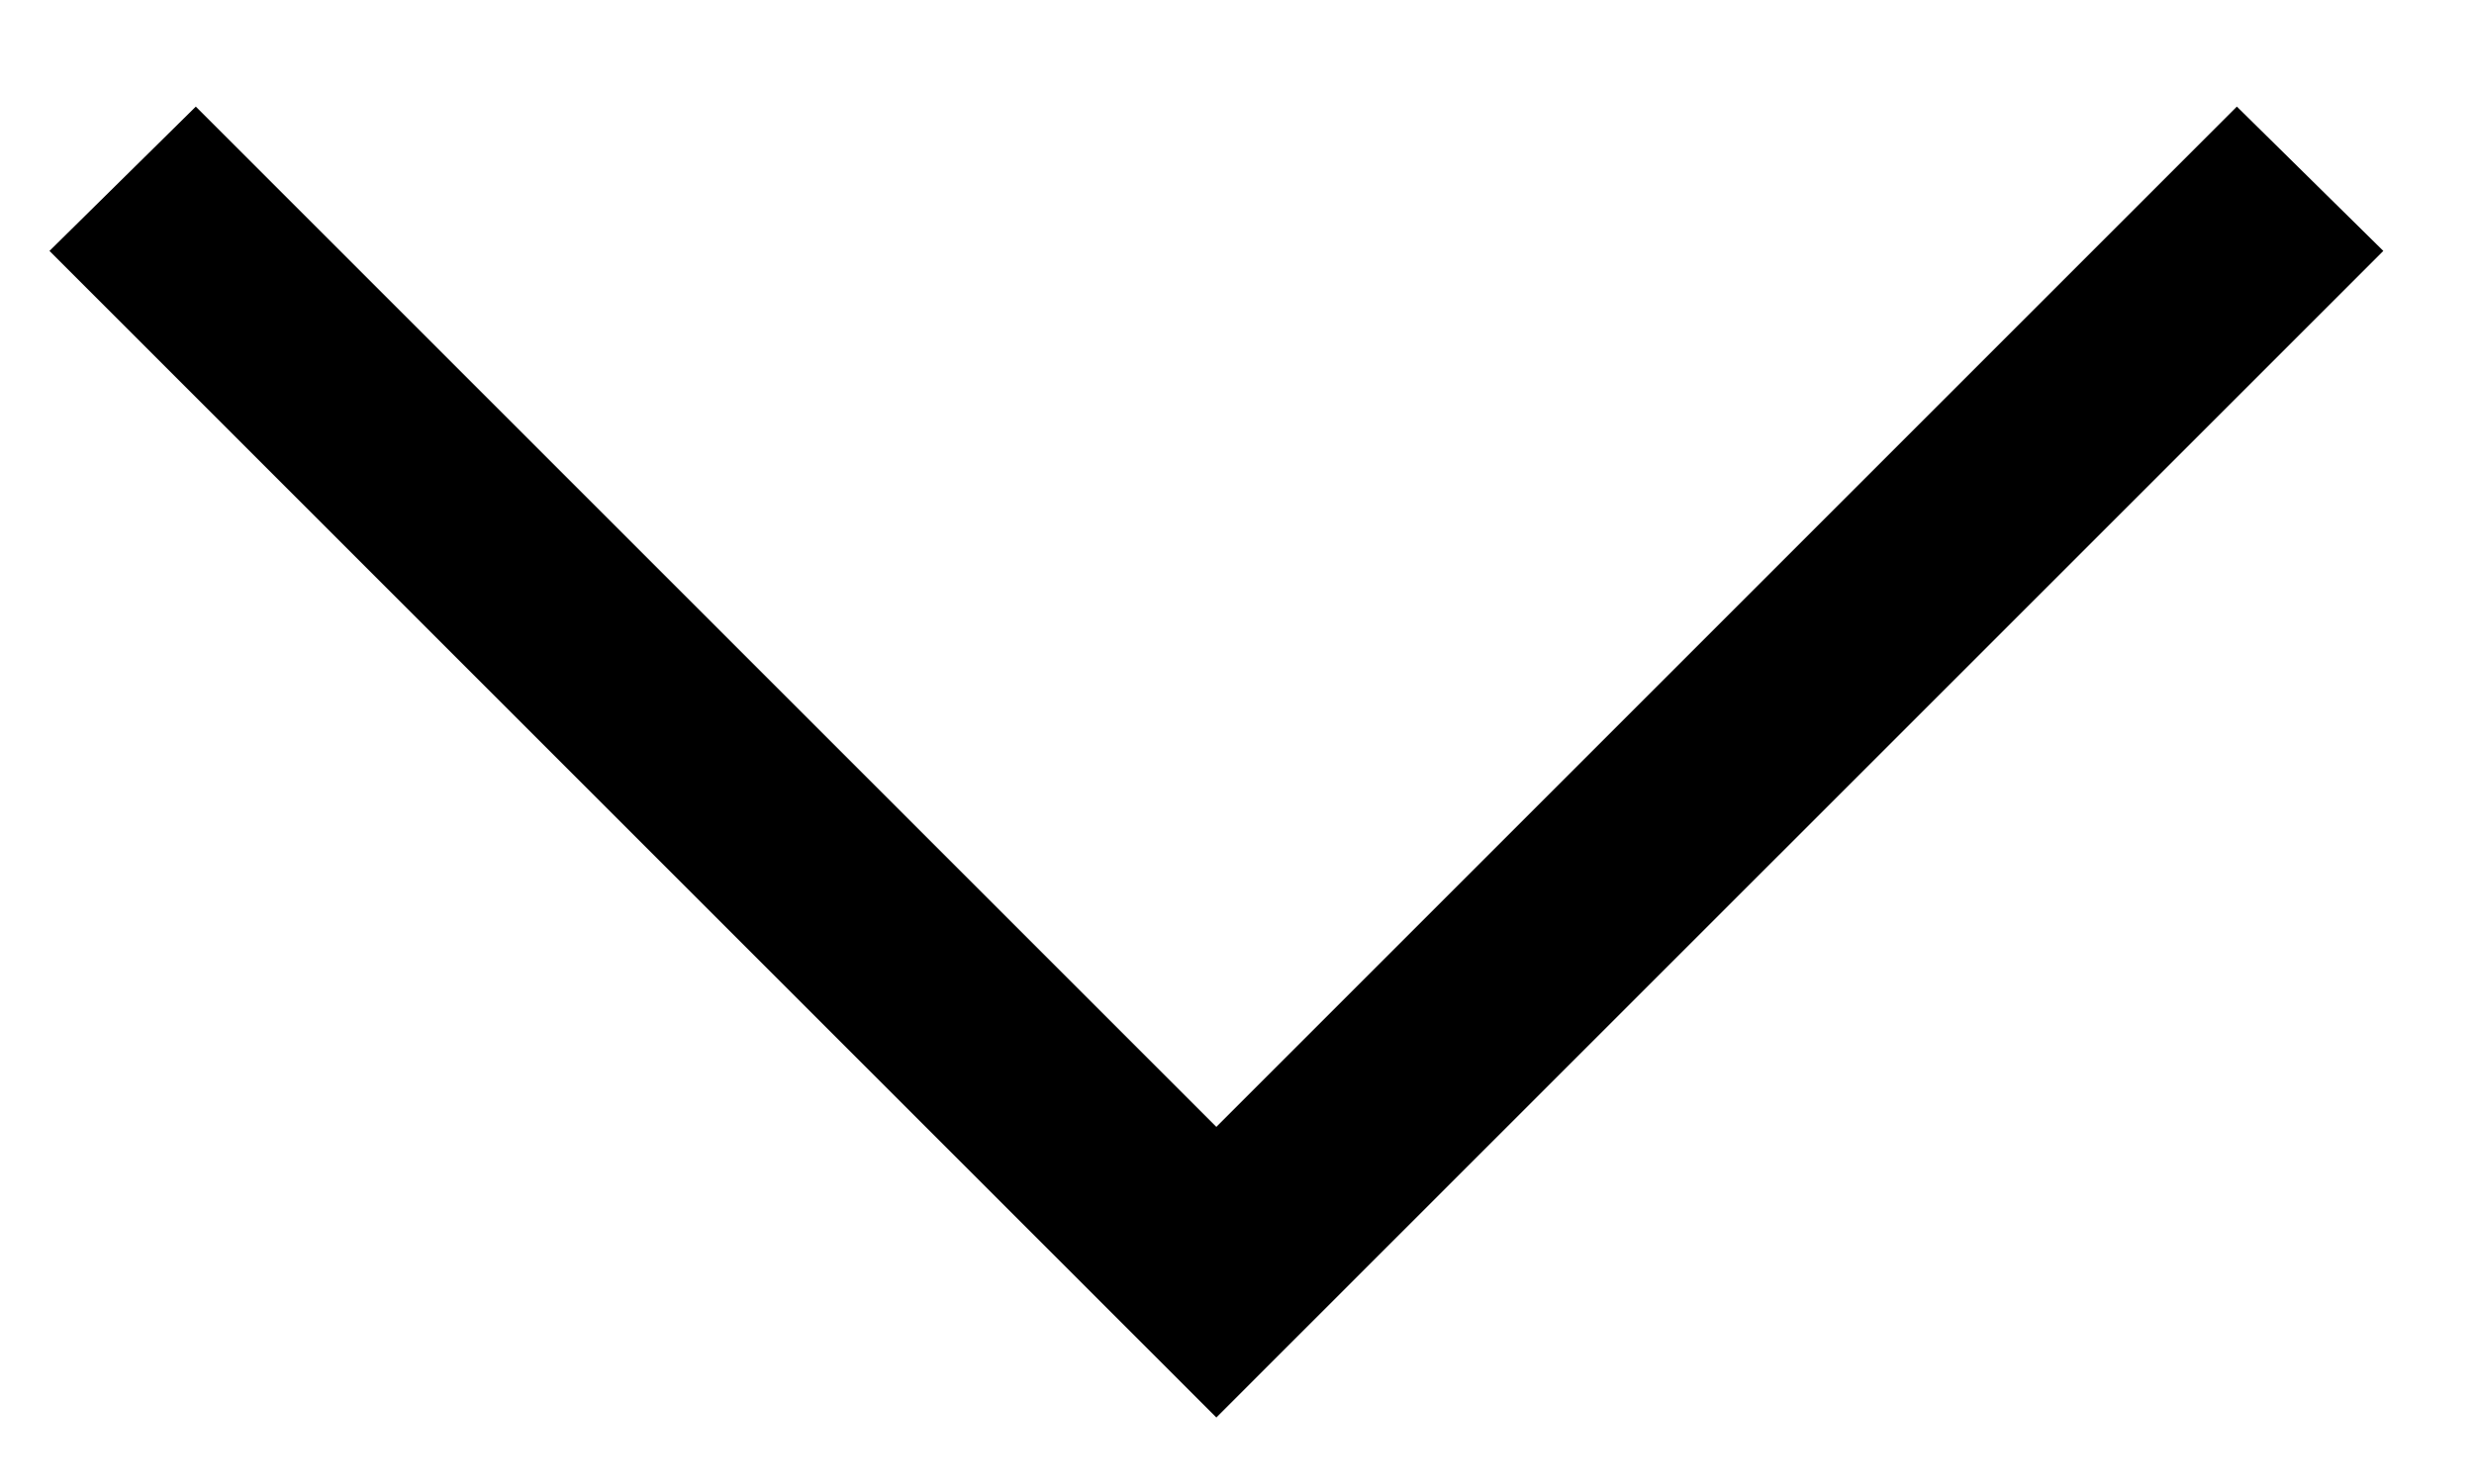
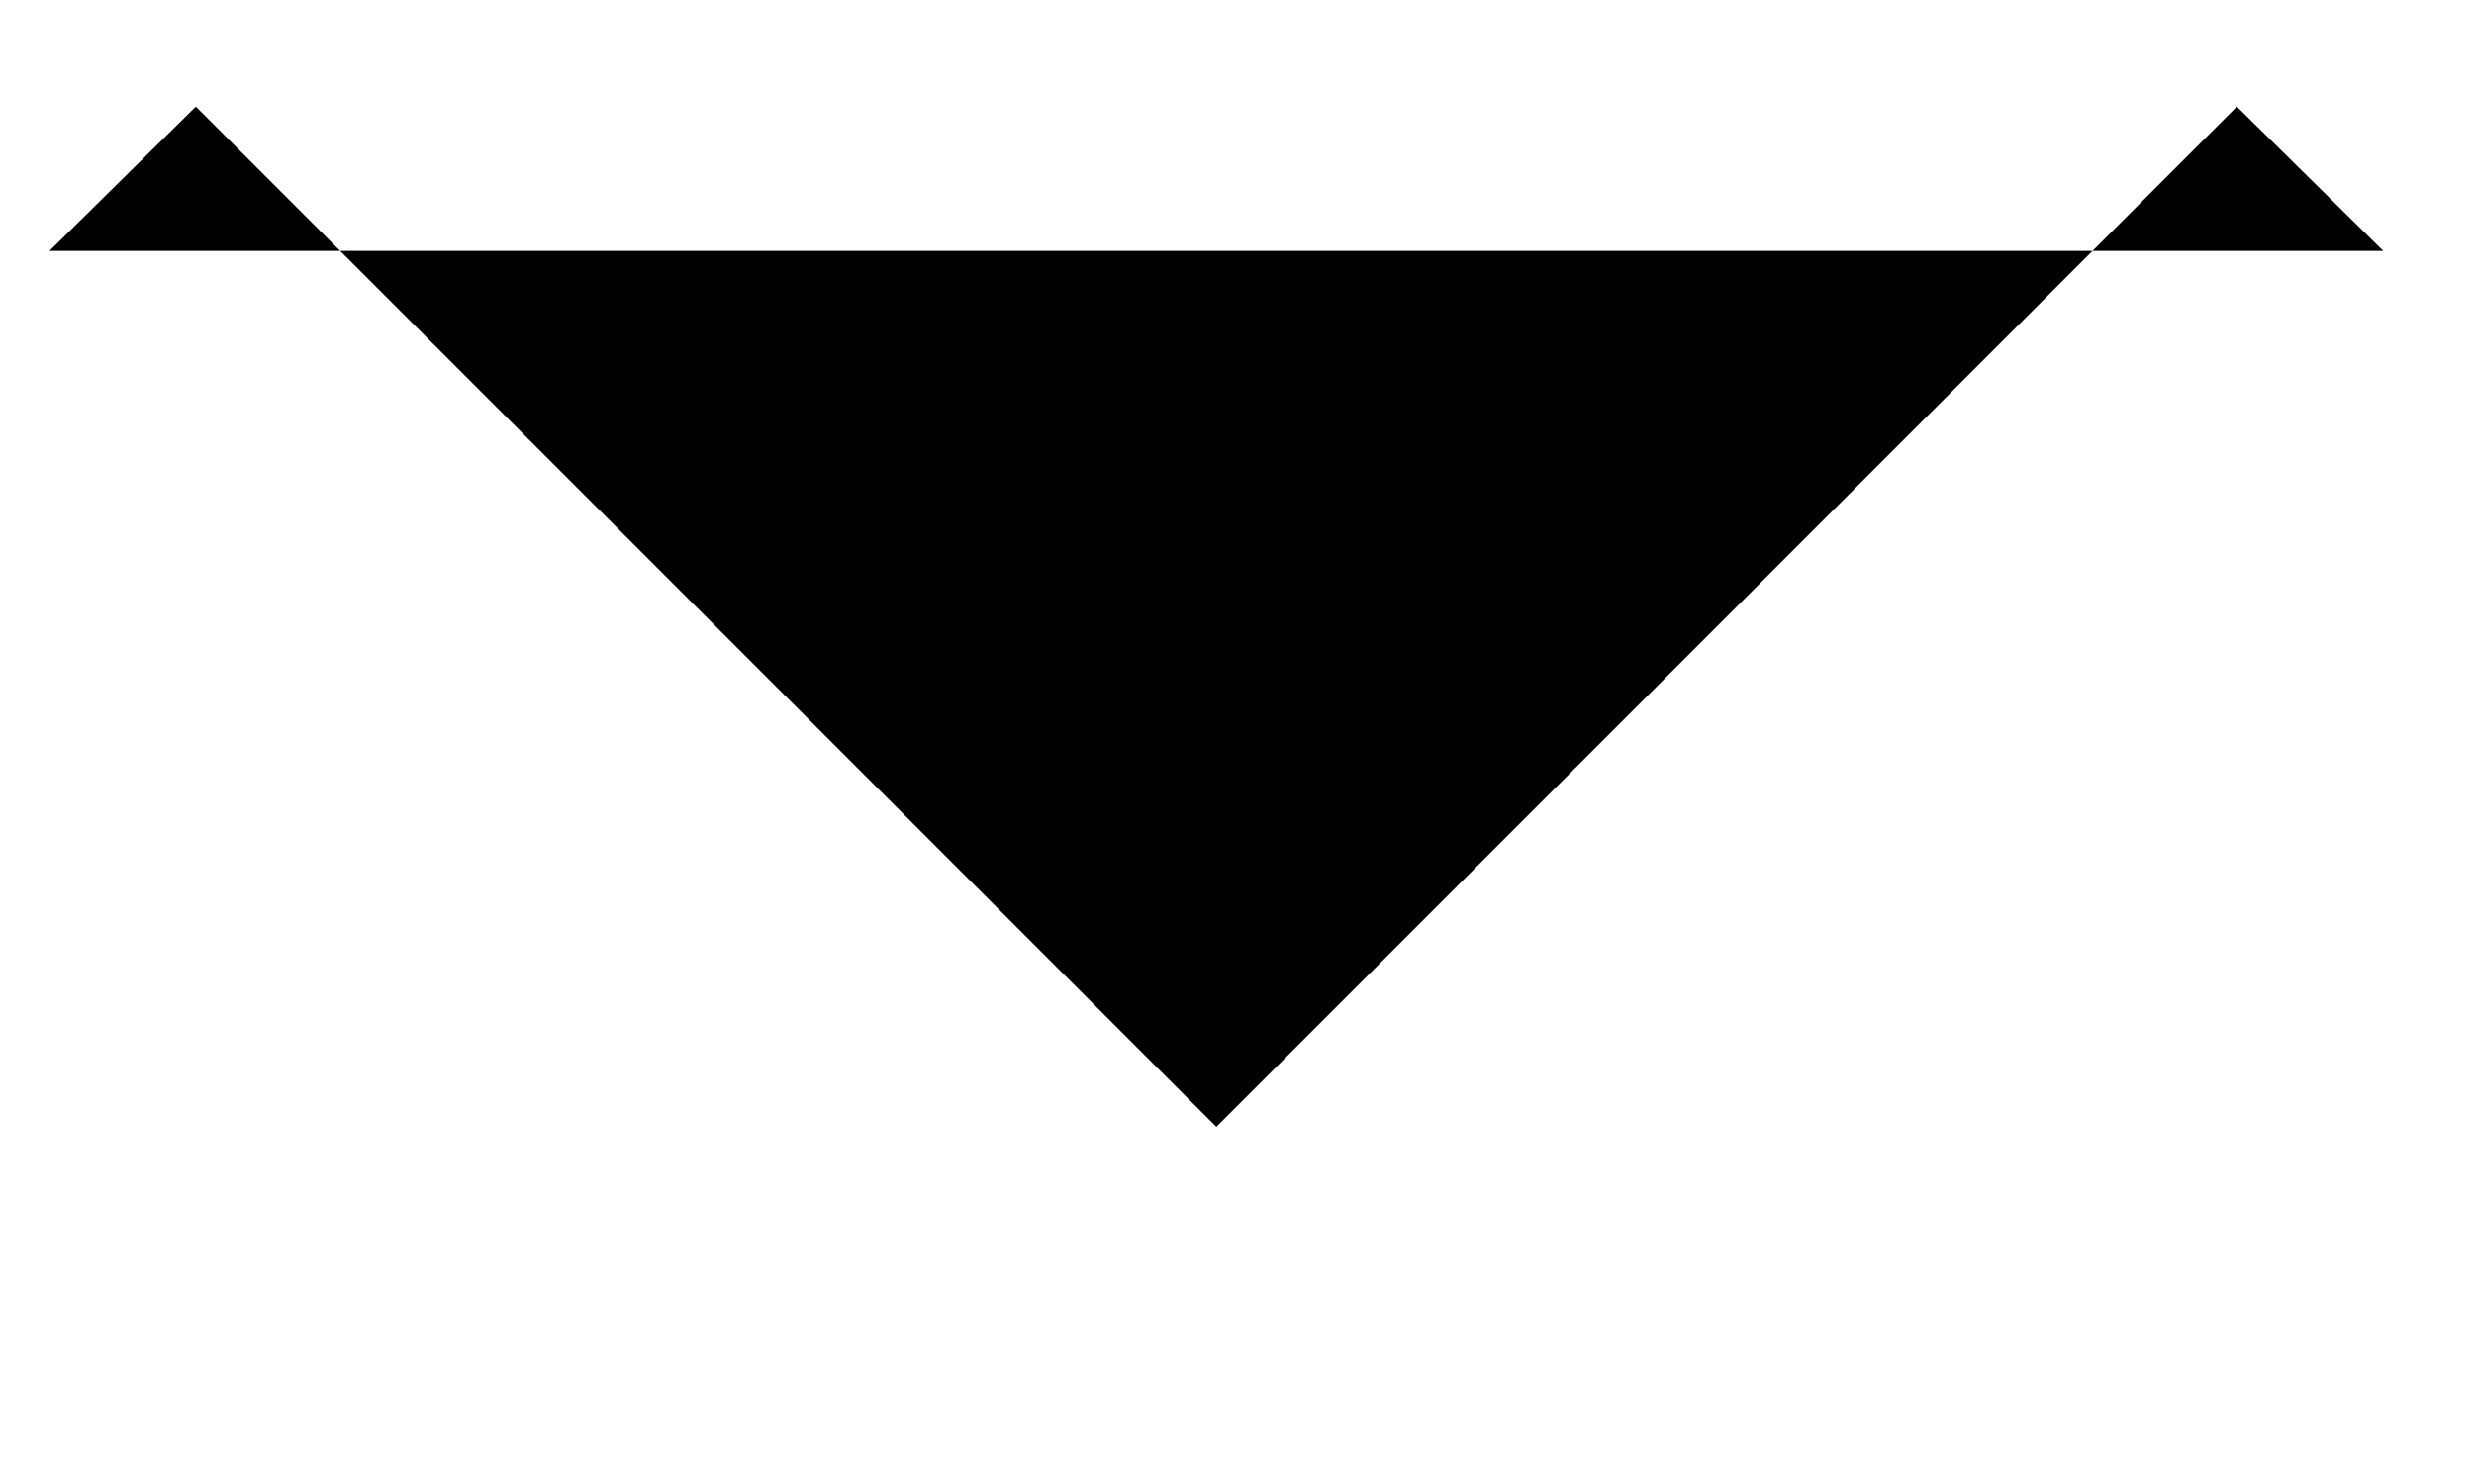
<svg xmlns="http://www.w3.org/2000/svg" width="20" height="12" viewBox="0 0 20 12" fill="none">
-   <path d="M19.267 2.029L9.833 11.462L0.4 2.029L1.583 0.862L9.833 9.112L18.083 0.862L19.267 2.029Z" fill="black" />
+   <path d="M19.267 2.029L0.4 2.029L1.583 0.862L9.833 9.112L18.083 0.862L19.267 2.029Z" fill="black" />
</svg>